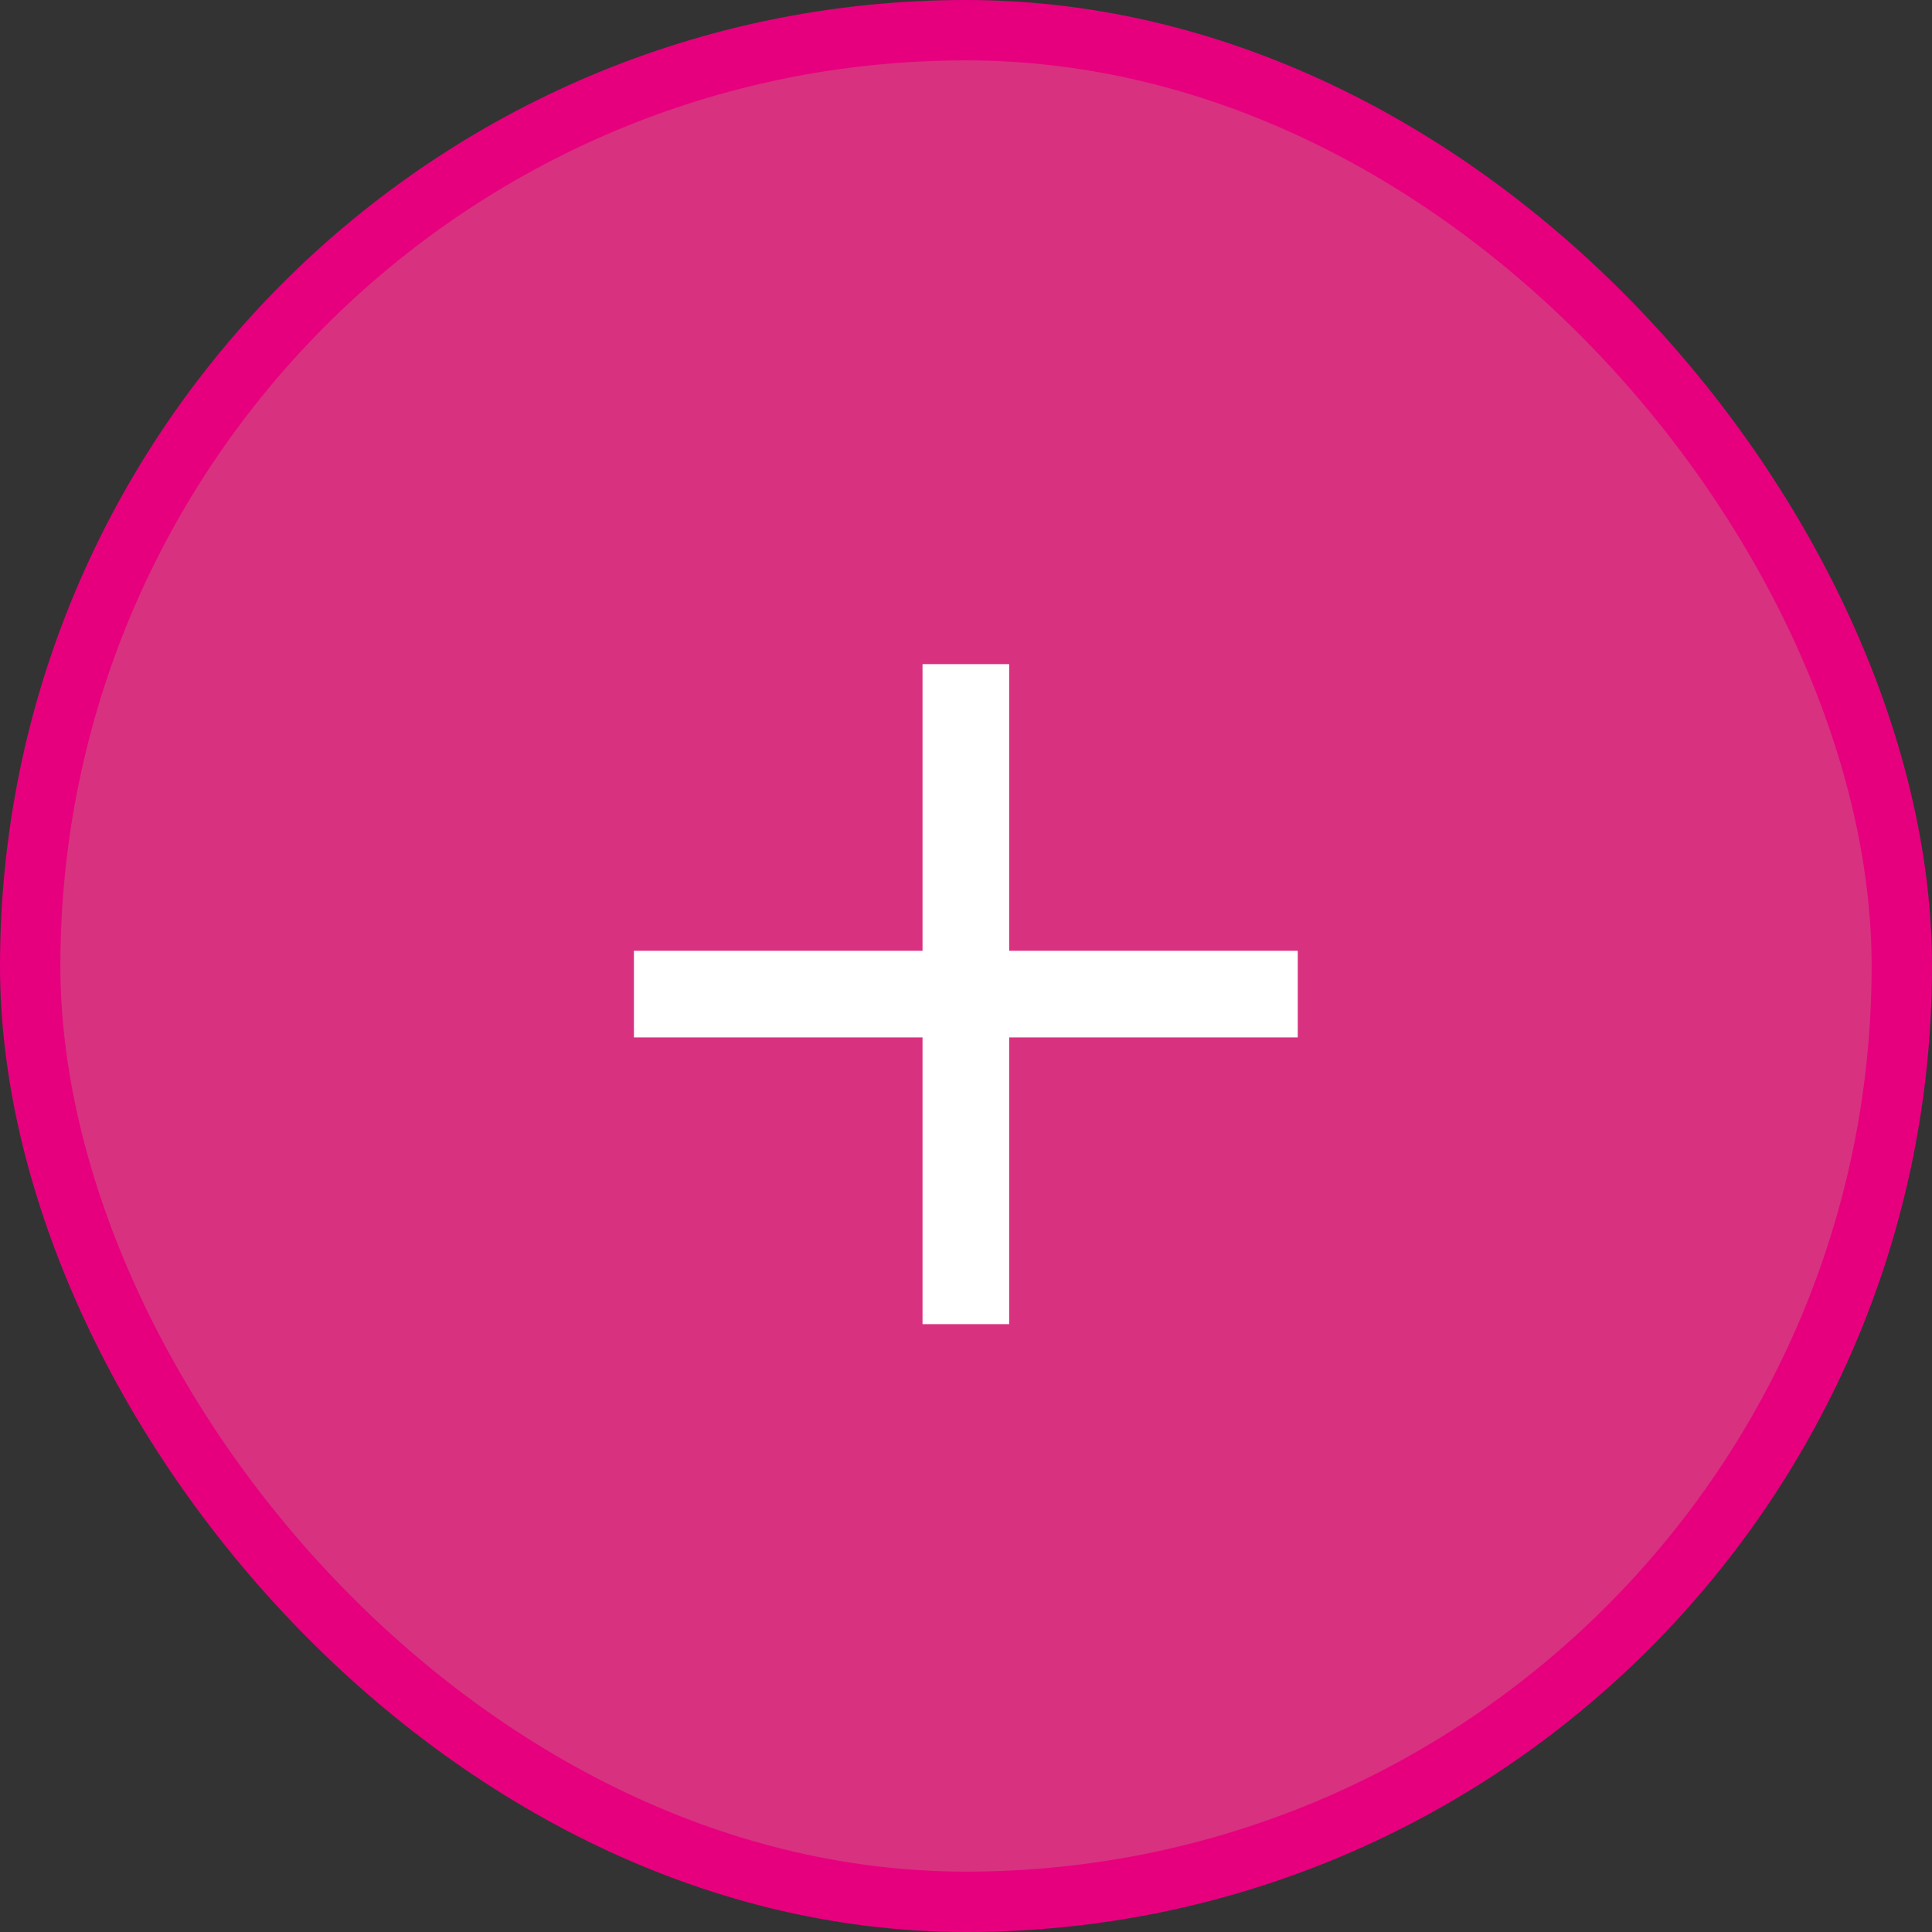
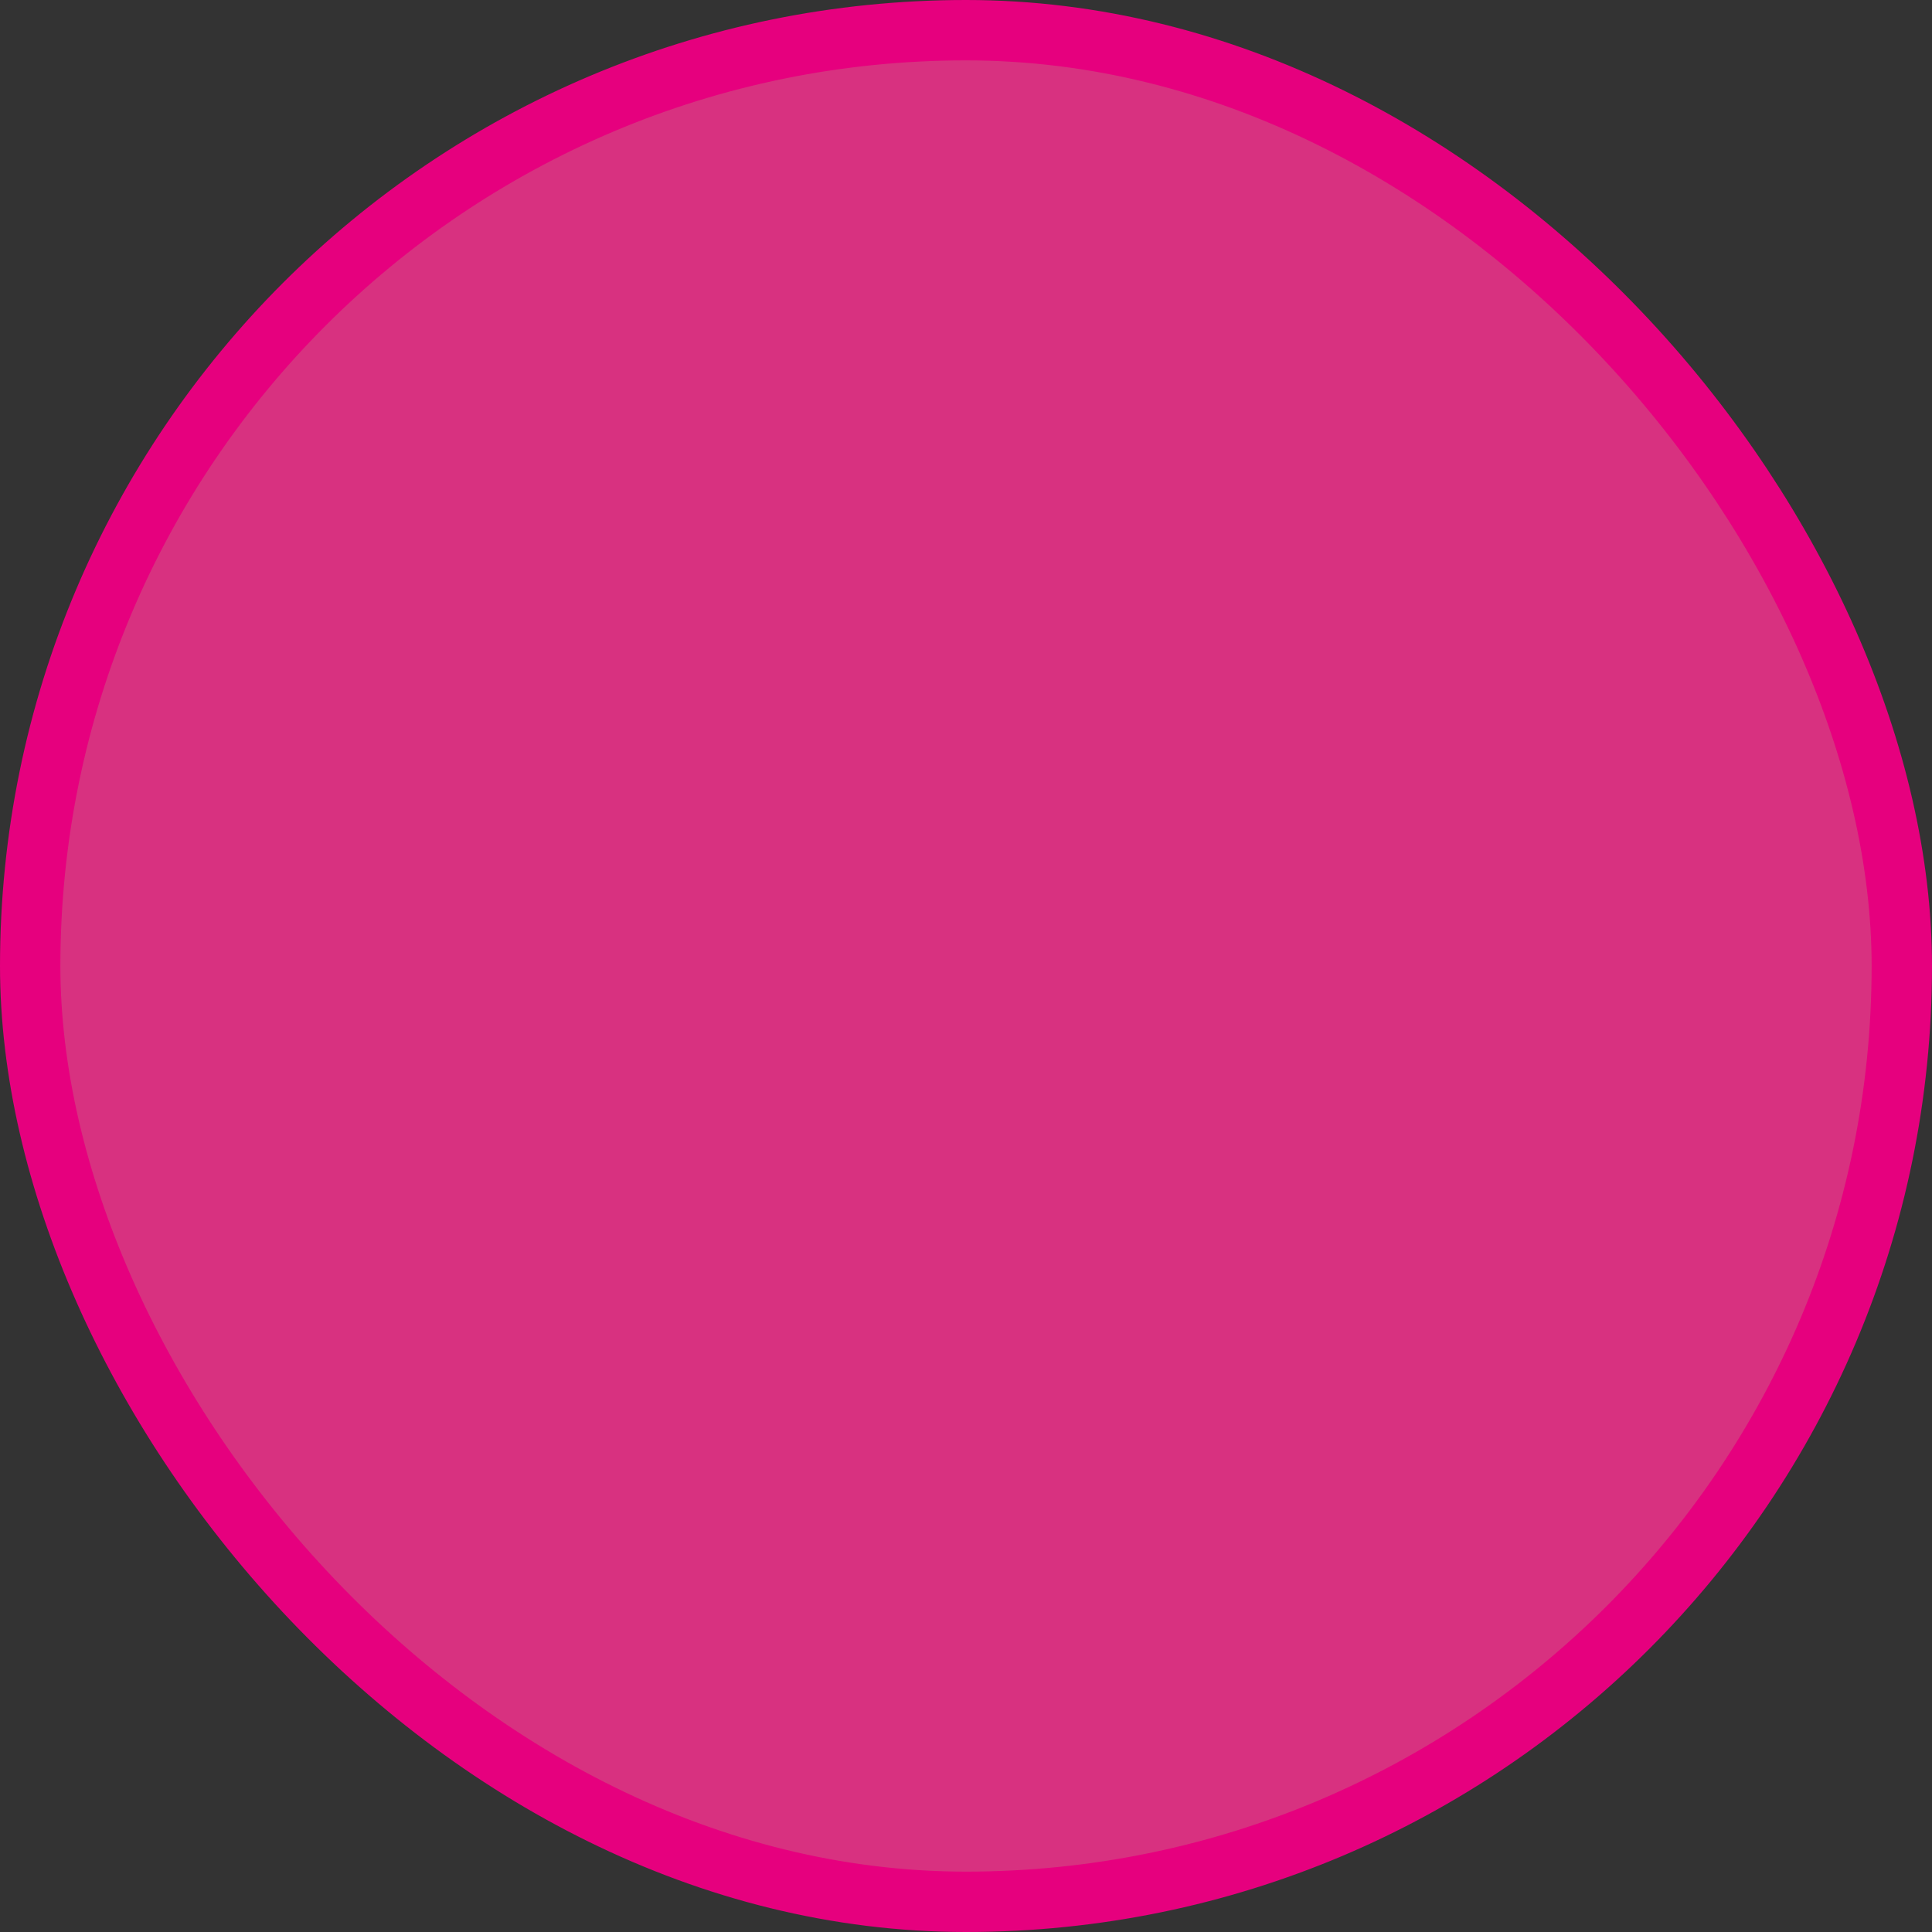
<svg xmlns="http://www.w3.org/2000/svg" width="32" height="32" viewBox="0 0 32 32" fill="none">
  <rect x="0" y="0" width="32" height="32" fill="#333333" stroke="none" />
  <rect x="0.5" y="0.5" width="31" height="31" rx="15.5" fill="#D83180" />
  <rect x="0.5" y="0.5" width="31" height="31" rx="15.5" stroke="#E6007E" />
-   <path d="M10.5 17.183V15.748H21.495V17.183H10.5ZM15.28 21.932V11H16.715V21.932H15.28Z" fill="white" />
</svg>